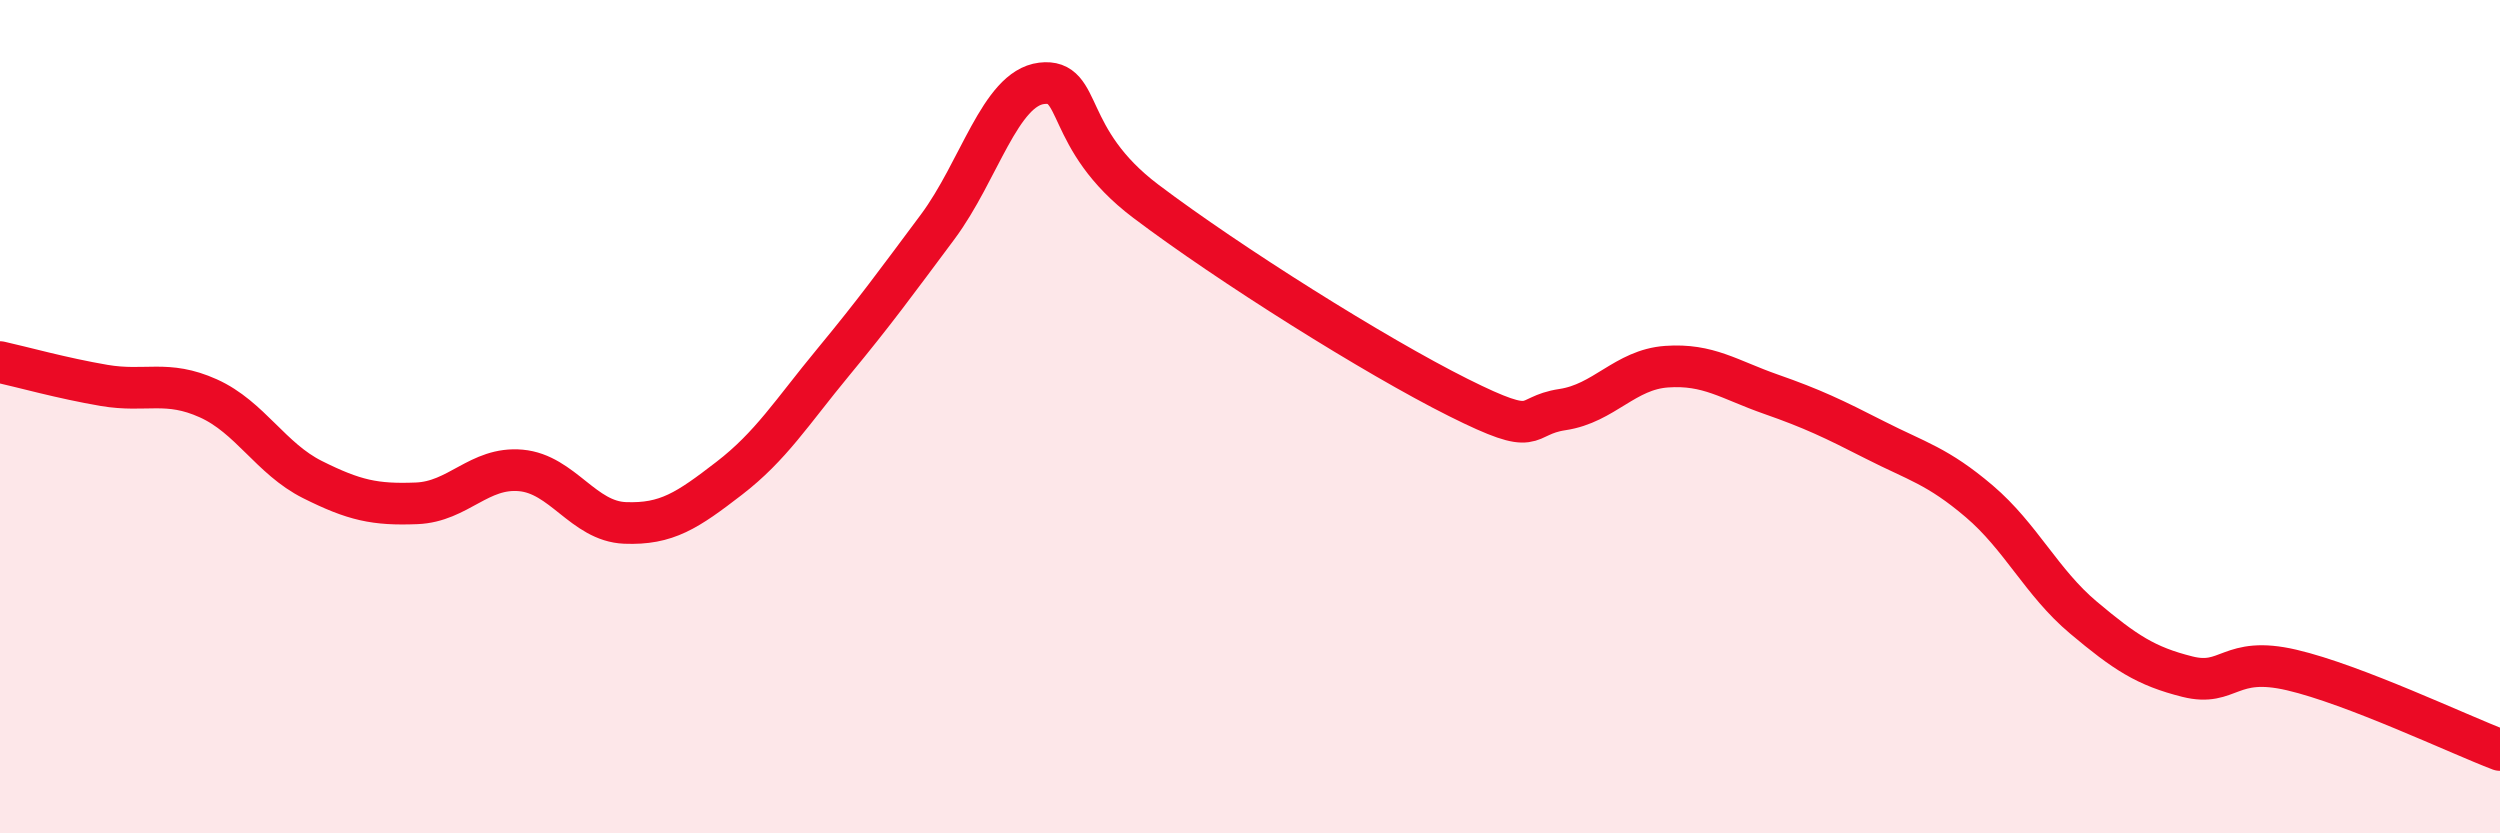
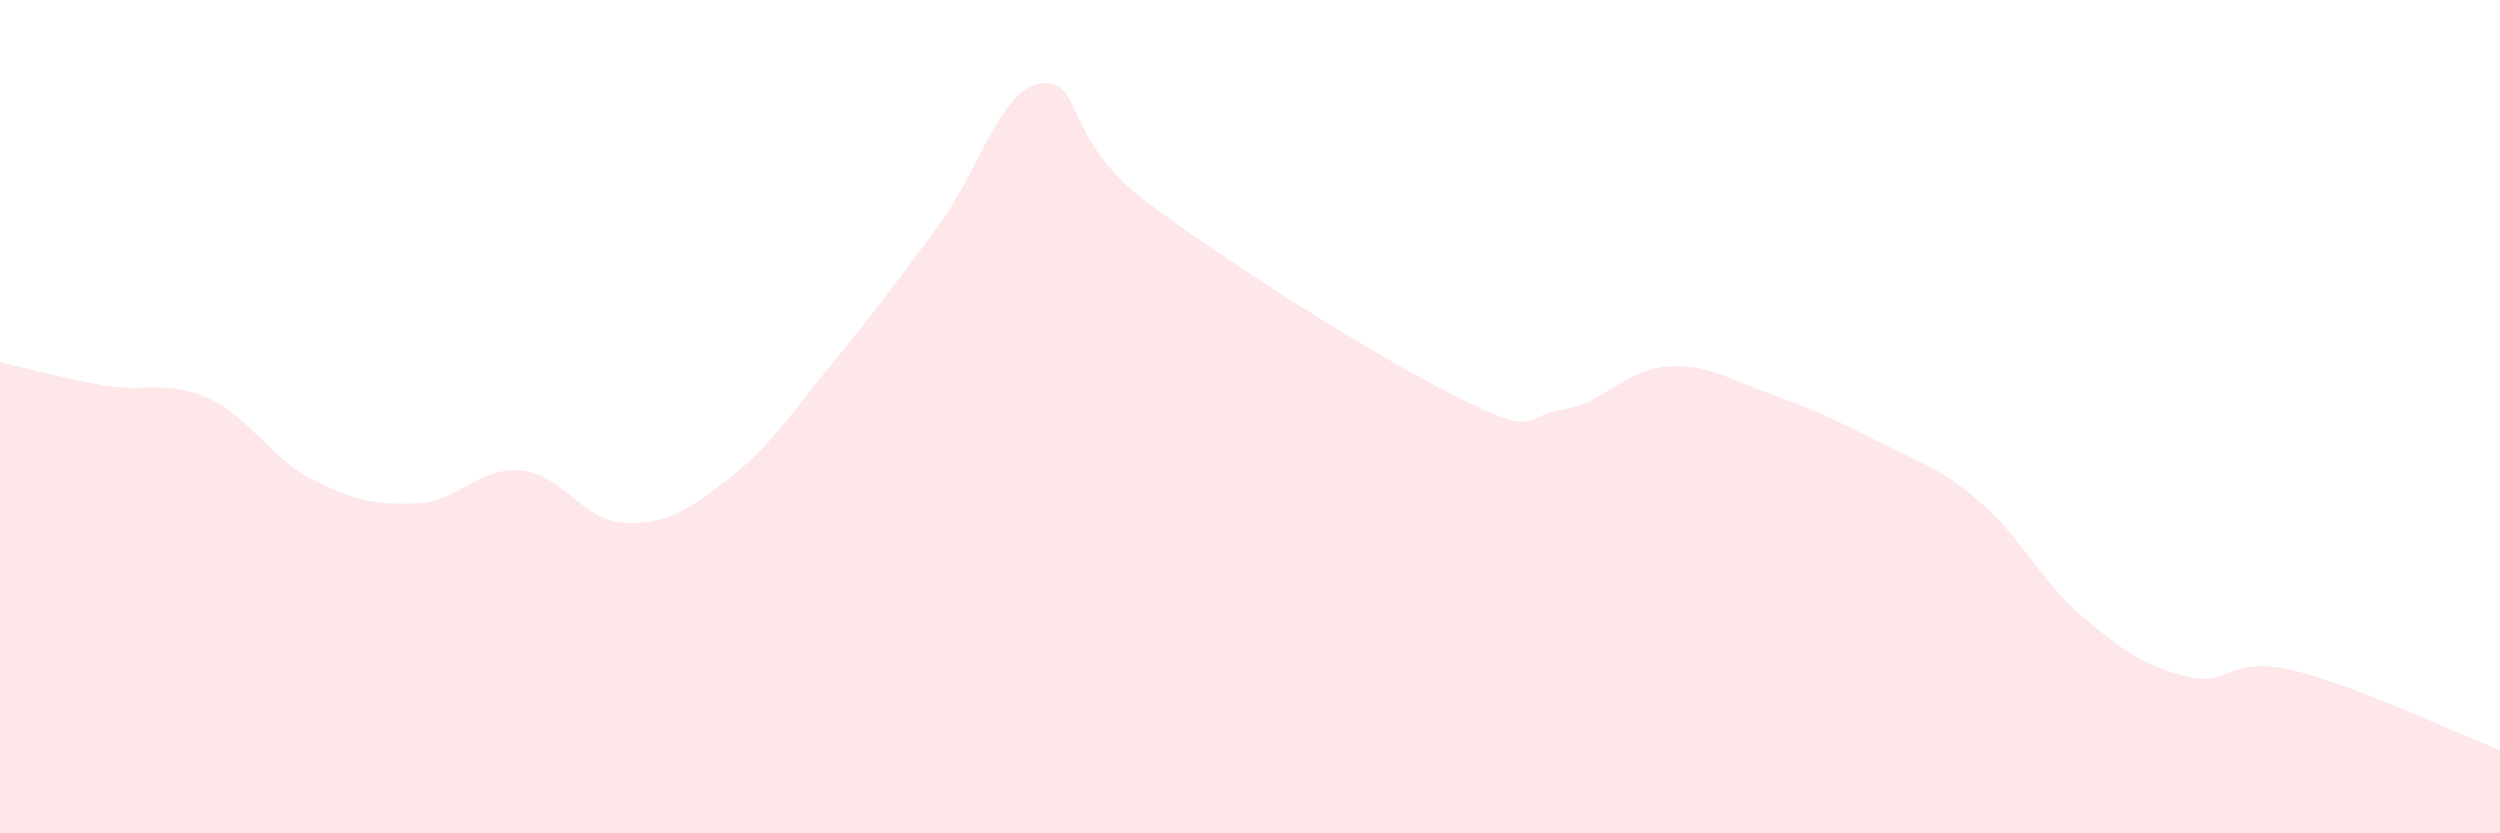
<svg xmlns="http://www.w3.org/2000/svg" width="60" height="20" viewBox="0 0 60 20">
  <path d="M 0,8.69 C 0.5,8.8 1.5,9.08 2.5,9.25 C 3.5,9.42 4,9.11 5,9.56 C 6,10.01 6.5,11.01 7.5,11.51 C 8.5,12.01 9,12.12 10,12.08 C 11,12.04 11.5,11.2 12.5,11.29 C 13.5,11.38 14,12.51 15,12.55 C 16,12.59 16.5,12.25 17.5,11.48 C 18.5,10.71 19,9.9 20,8.69 C 21,7.48 21.5,6.79 22.5,5.45 C 23.5,4.11 24,2.12 25,2 C 26,1.88 25.5,3.32 27.5,4.83 C 29.5,6.34 33,8.54 35,9.54 C 37,10.54 36.5,9.98 37.5,9.83 C 38.5,9.68 39,8.87 40,8.8 C 41,8.73 41.5,9.11 42.5,9.46 C 43.5,9.81 44,10.05 45,10.56 C 46,11.07 46.5,11.18 47.5,12.03 C 48.5,12.88 49,13.98 50,14.82 C 51,15.66 51.5,15.99 52.5,16.24 C 53.5,16.49 53.5,15.73 55,16.08 C 56.5,16.43 59,17.62 60,18L60 20L0 20Z" fill="#EB0A25" opacity="0.1" stroke-linecap="round" stroke-linejoin="round" />
-   <path d="M 0,8.69 C 0.5,8.8 1.5,9.08 2.5,9.25 C 3.5,9.42 4,9.11 5,9.56 C 6,10.01 6.5,11.01 7.5,11.51 C 8.5,12.01 9,12.12 10,12.08 C 11,12.04 11.5,11.2 12.5,11.29 C 13.5,11.38 14,12.51 15,12.55 C 16,12.59 16.5,12.25 17.5,11.48 C 18.5,10.71 19,9.9 20,8.69 C 21,7.48 21.5,6.79 22.5,5.45 C 23.5,4.11 24,2.12 25,2 C 26,1.88 25.5,3.32 27.5,4.83 C 29.5,6.34 33,8.54 35,9.54 C 37,10.54 36.5,9.98 37.5,9.83 C 38.5,9.68 39,8.87 40,8.8 C 41,8.73 41.5,9.11 42.5,9.46 C 43.5,9.81 44,10.05 45,10.56 C 46,11.07 46.5,11.18 47.5,12.03 C 48.5,12.88 49,13.98 50,14.82 C 51,15.66 51.5,15.99 52.5,16.24 C 53.5,16.49 53.5,15.73 55,16.08 C 56.5,16.43 59,17.62 60,18" stroke="#EB0A25" stroke-width="1" fill="none" stroke-linecap="round" stroke-linejoin="round" />
</svg>